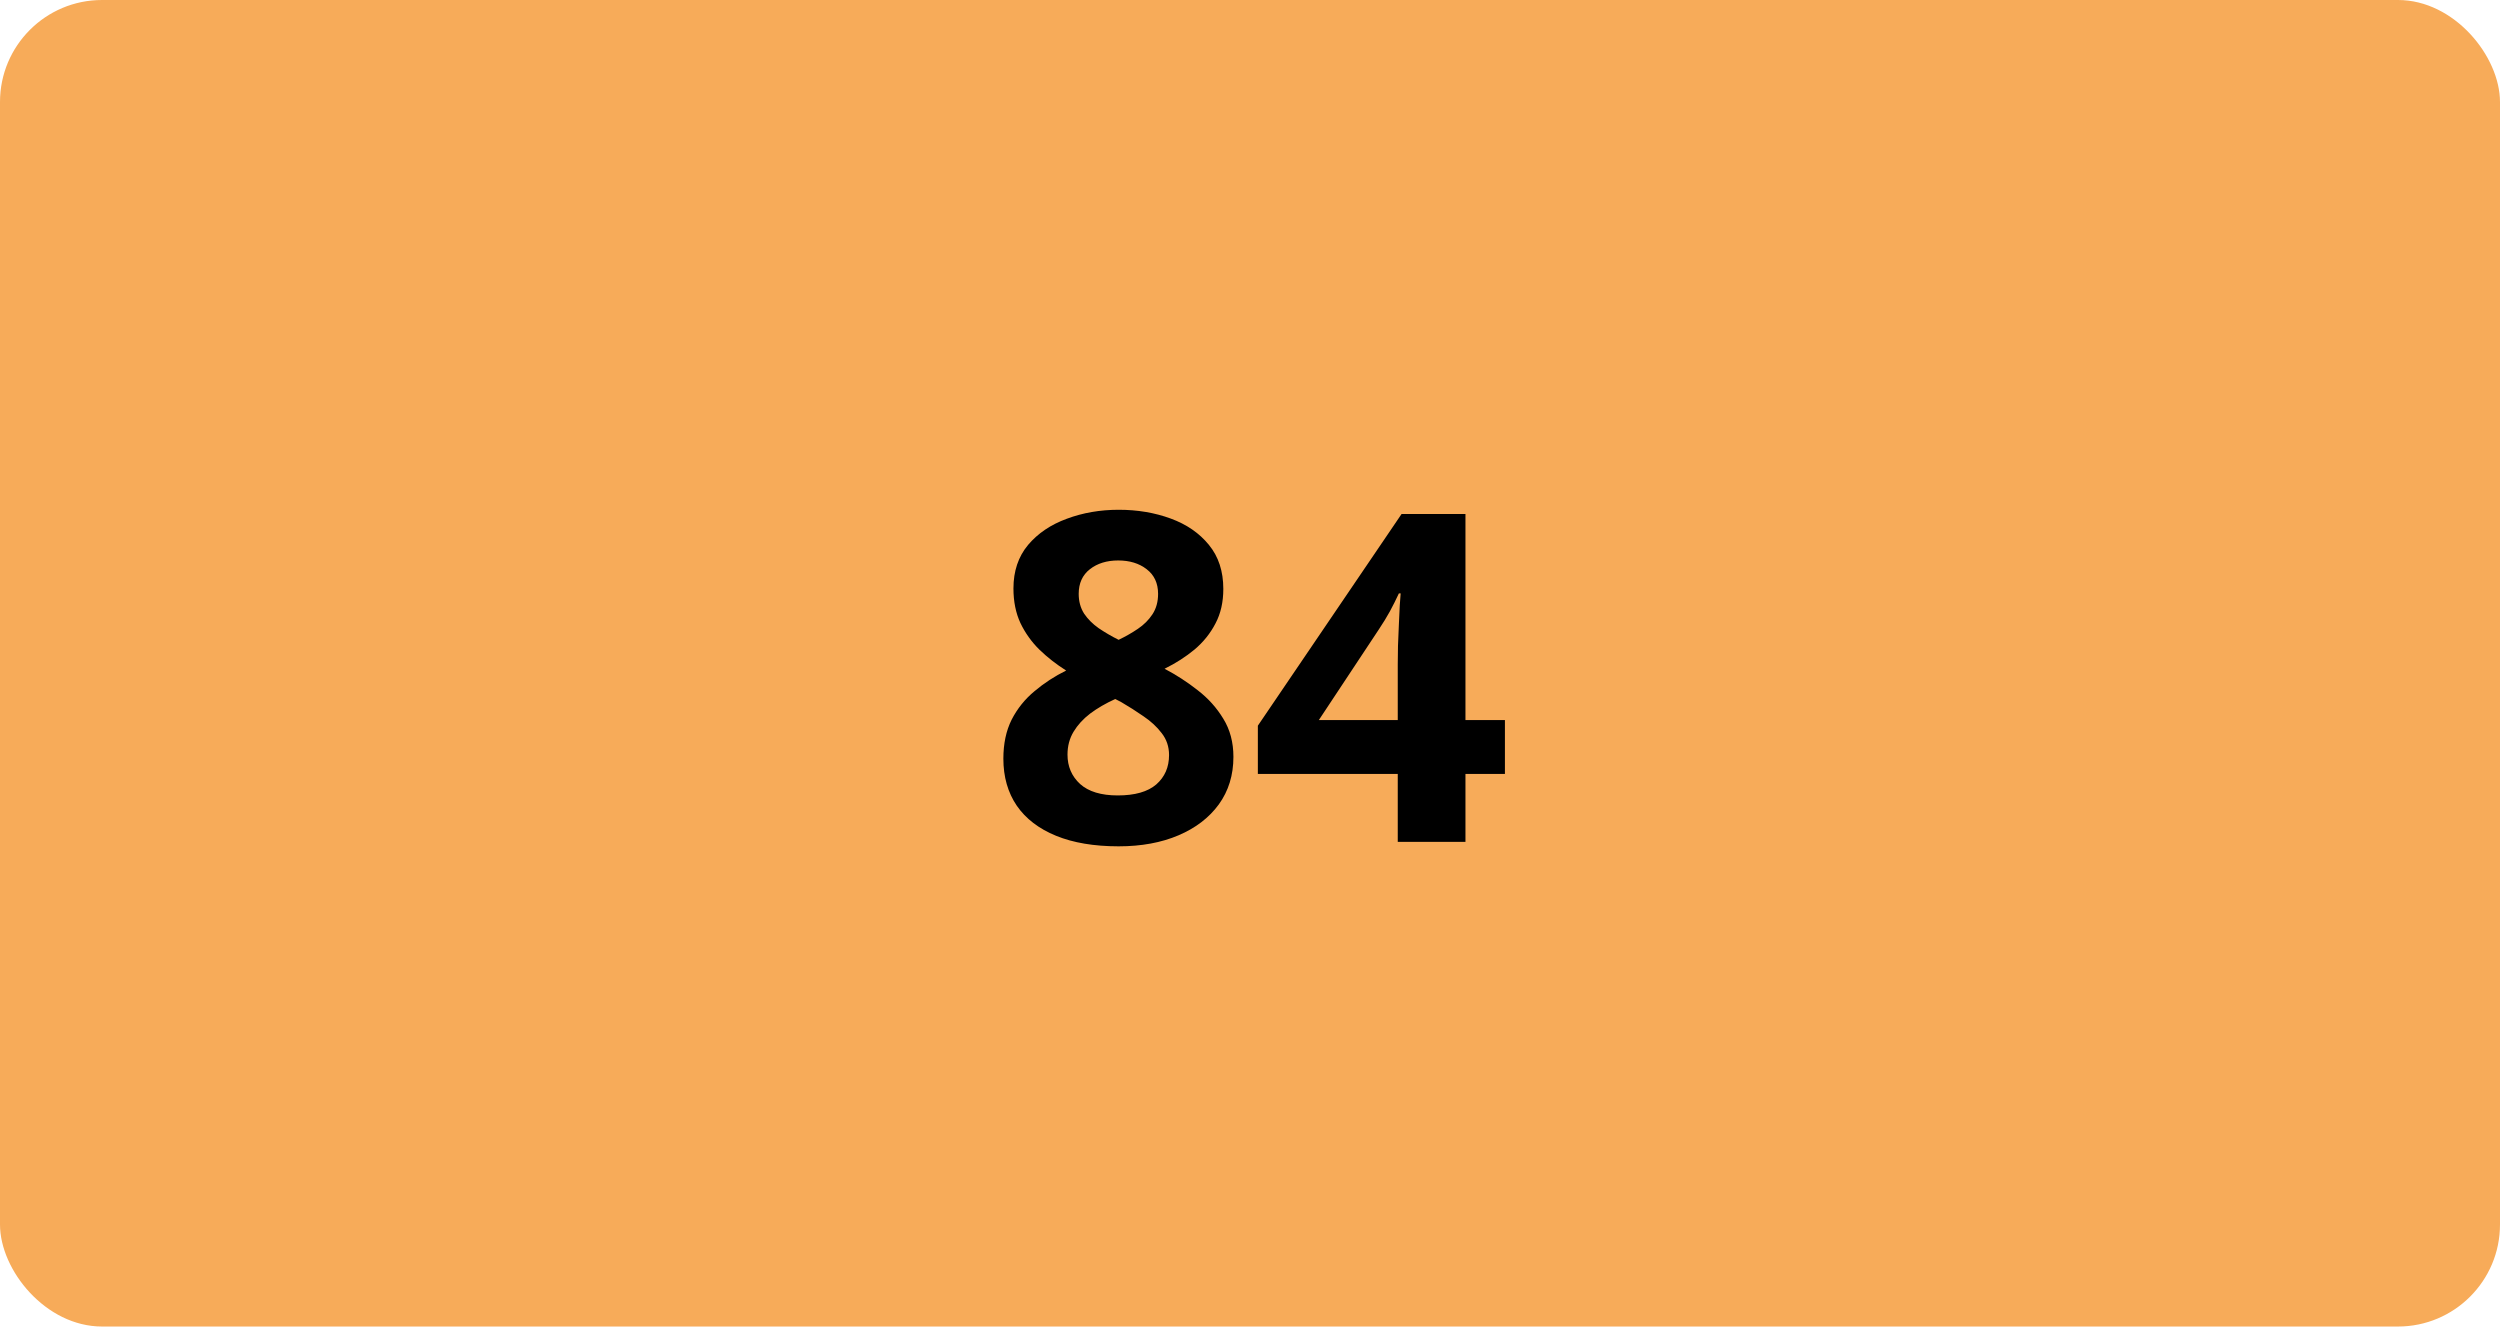
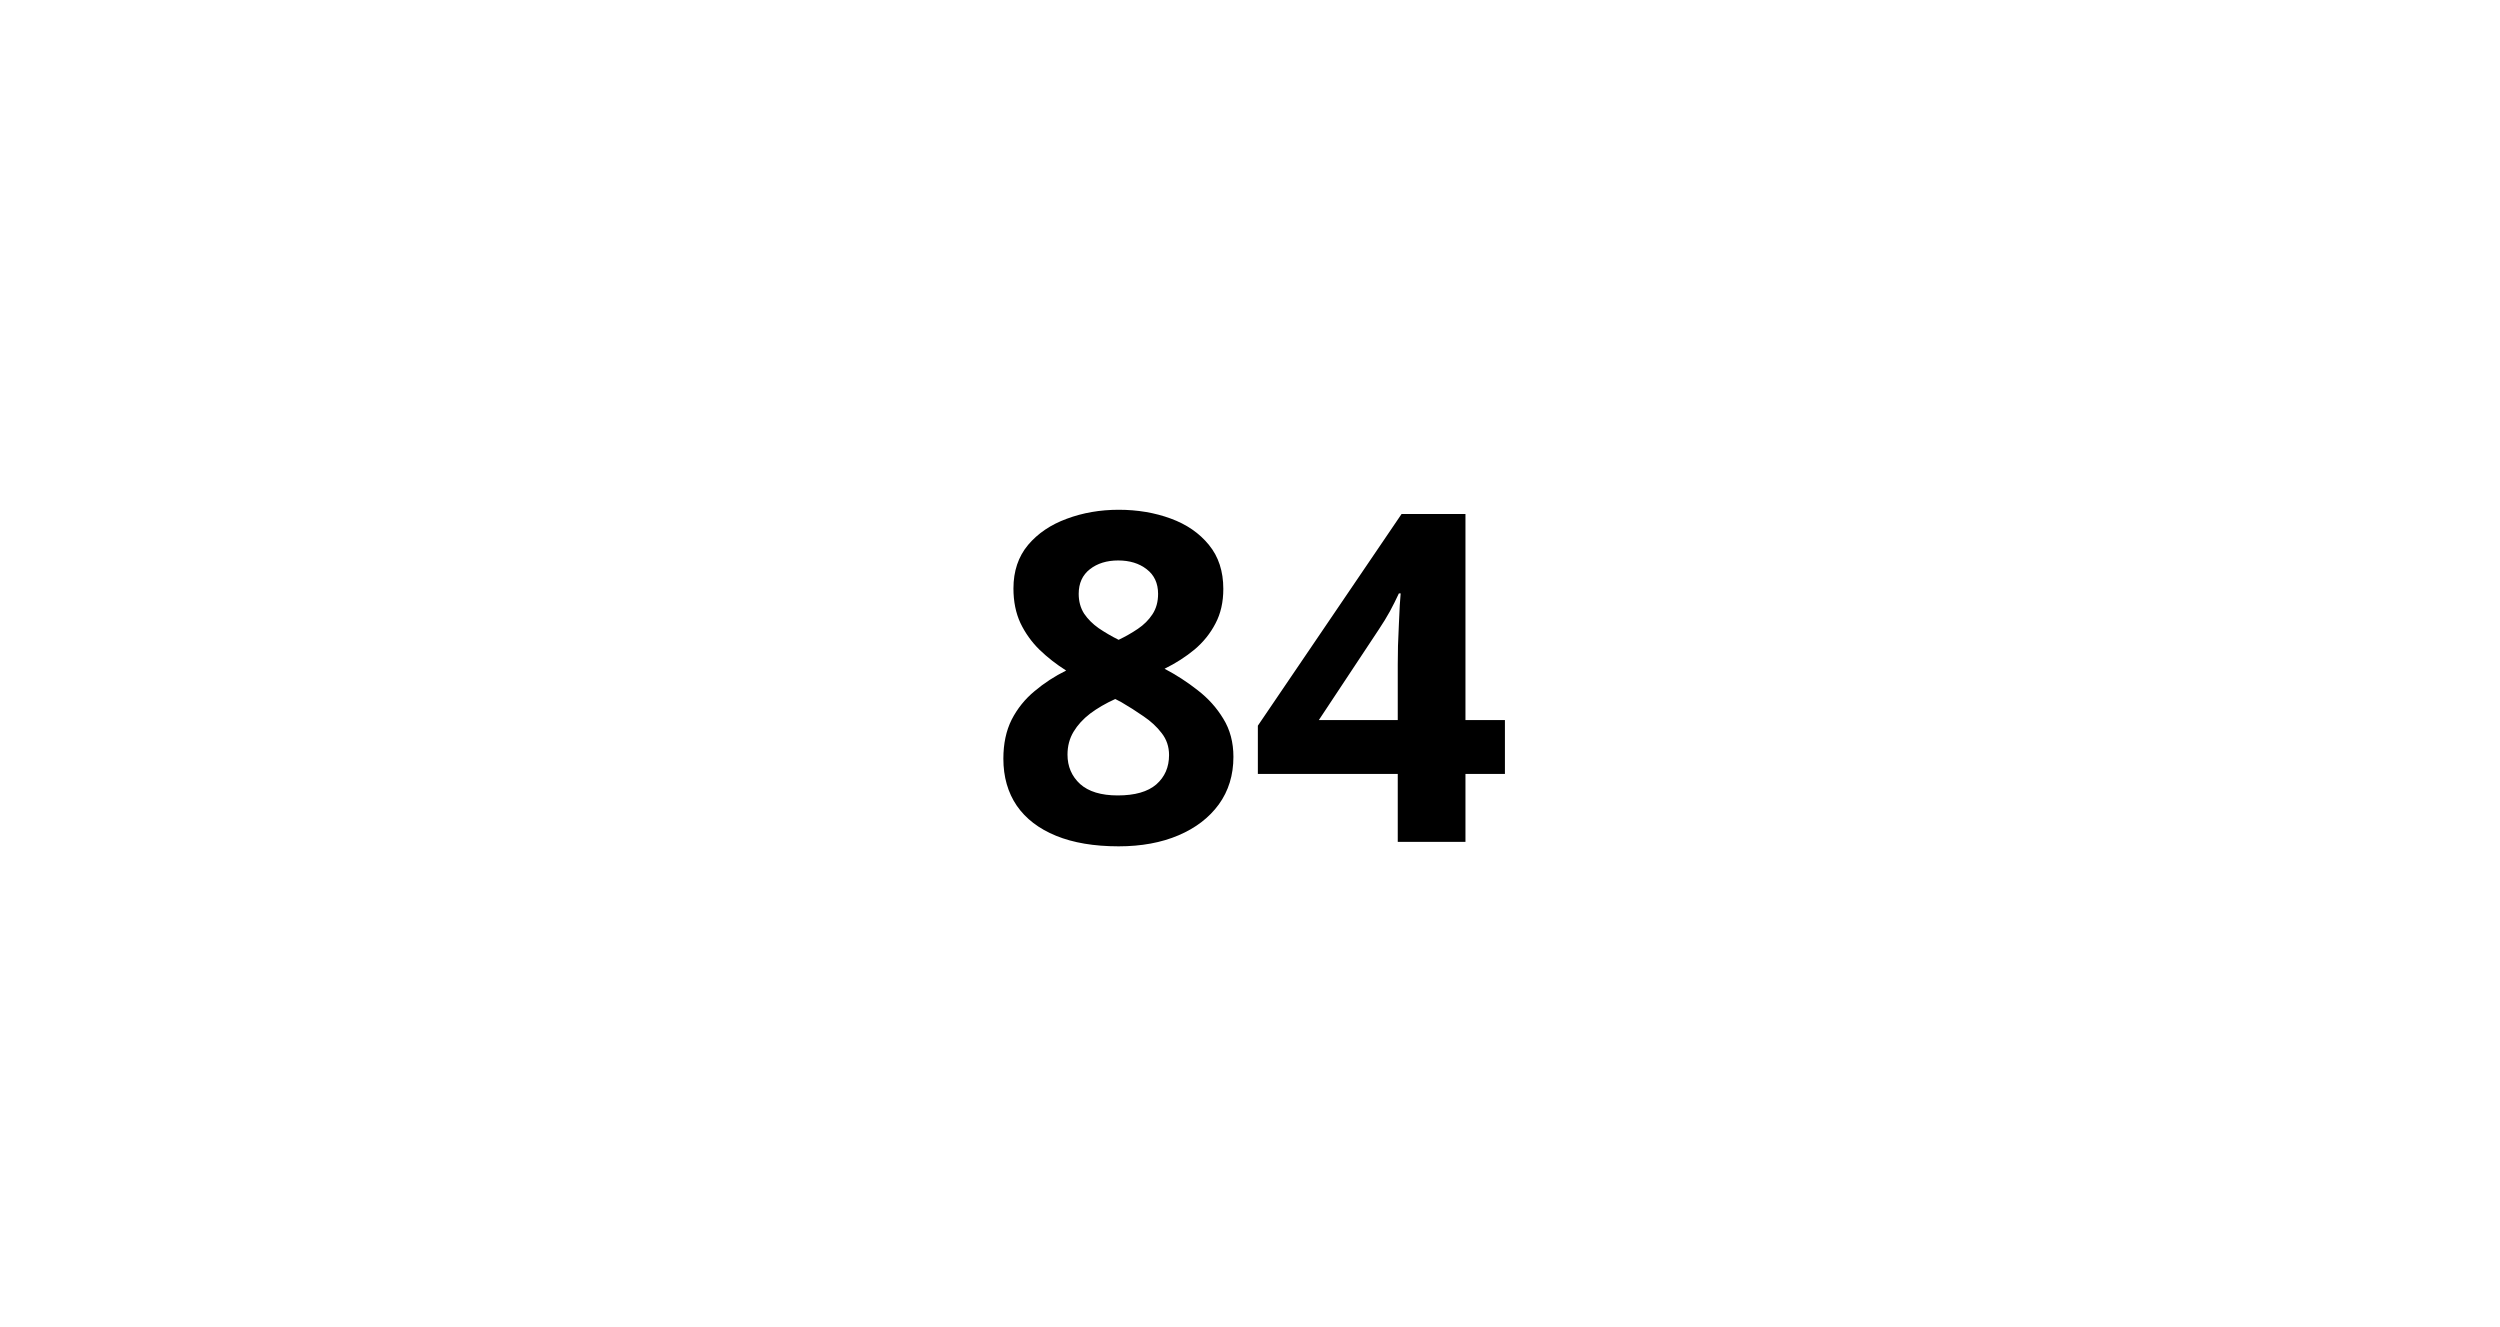
<svg xmlns="http://www.w3.org/2000/svg" width="98" height="52" viewBox="0 0 98 52" fill="none">
-   <rect width="98" height="52" rx="4" fill="#F7AB59" />
-   <path d="M43.85 19.983C44.588 19.983 45.268 20.098 45.889 20.326C46.516 20.555 47.017 20.9 47.392 21.363C47.767 21.82 47.954 22.395 47.954 23.086C47.954 23.602 47.852 24.053 47.647 24.439C47.447 24.826 47.175 25.166 46.829 25.459C46.483 25.746 46.091 25.998 45.651 26.215C46.108 26.455 46.542 26.736 46.952 27.059C47.362 27.375 47.696 27.747 47.954 28.175C48.218 28.602 48.35 29.101 48.35 29.669C48.35 30.384 48.159 31.005 47.778 31.532C47.398 32.054 46.87 32.458 46.196 32.745C45.523 33.032 44.74 33.176 43.85 33.176C42.889 33.176 42.071 33.038 41.398 32.763C40.724 32.487 40.211 32.095 39.859 31.585C39.508 31.069 39.332 30.454 39.332 29.739C39.332 29.153 39.44 28.644 39.657 28.21C39.88 27.776 40.179 27.404 40.554 27.094C40.929 26.777 41.342 26.508 41.793 26.285C41.412 26.045 41.063 25.773 40.747 25.468C40.437 25.163 40.188 24.814 40 24.422C39.818 24.029 39.727 23.578 39.727 23.068C39.727 22.389 39.918 21.82 40.299 21.363C40.685 20.906 41.192 20.564 41.819 20.335C42.446 20.101 43.123 19.983 43.85 19.983ZM41.846 29.581C41.846 30.044 42.01 30.428 42.338 30.732C42.672 31.031 43.164 31.181 43.815 31.181C44.488 31.181 44.992 31.037 45.326 30.75C45.66 30.457 45.827 30.073 45.827 29.599C45.827 29.27 45.73 28.983 45.537 28.737C45.35 28.491 45.112 28.271 44.825 28.078C44.538 27.879 44.248 27.694 43.955 27.524L43.718 27.401C43.343 27.571 43.015 27.762 42.733 27.973C42.458 28.184 42.241 28.421 42.083 28.685C41.925 28.948 41.846 29.247 41.846 29.581ZM43.832 21.97C43.387 21.97 43.018 22.084 42.725 22.312C42.432 22.541 42.285 22.863 42.285 23.279C42.285 23.572 42.355 23.83 42.496 24.053C42.643 24.27 42.833 24.46 43.067 24.624C43.308 24.788 43.568 24.94 43.85 25.081C44.119 24.952 44.371 24.809 44.605 24.65C44.84 24.492 45.03 24.302 45.177 24.079C45.323 23.856 45.397 23.59 45.397 23.279C45.397 22.863 45.247 22.541 44.948 22.312C44.655 22.084 44.283 21.97 43.832 21.97ZM58.993 30.337H57.446V33H54.792V30.337H49.308V28.447L54.941 20.15H57.446V28.227H58.993V30.337ZM54.792 28.227V26.048C54.792 25.843 54.795 25.6 54.801 25.318C54.812 25.037 54.824 24.756 54.836 24.475C54.848 24.193 54.859 23.944 54.871 23.727C54.889 23.505 54.9 23.35 54.906 23.262H54.836C54.725 23.502 54.607 23.736 54.484 23.965C54.361 24.188 54.218 24.422 54.054 24.668L51.698 28.227H54.792Z" fill="black" />
+   <path d="M43.85 19.983C44.588 19.983 45.268 20.098 45.889 20.326C46.516 20.555 47.017 20.9 47.392 21.363C47.767 21.82 47.954 22.395 47.954 23.086C47.954 23.602 47.852 24.053 47.647 24.439C47.447 24.826 47.175 25.166 46.829 25.459C46.483 25.746 46.091 25.998 45.651 26.215C46.108 26.455 46.542 26.736 46.952 27.059C47.362 27.375 47.696 27.747 47.954 28.175C48.218 28.602 48.35 29.101 48.35 29.669C48.35 30.384 48.159 31.005 47.778 31.532C47.398 32.054 46.87 32.458 46.196 32.745C45.523 33.032 44.74 33.176 43.85 33.176C42.889 33.176 42.071 33.038 41.398 32.763C40.724 32.487 40.211 32.095 39.859 31.585C39.508 31.069 39.332 30.454 39.332 29.739C39.332 29.153 39.44 28.644 39.657 28.21C39.88 27.776 40.179 27.404 40.554 27.094C40.929 26.777 41.342 26.508 41.793 26.285C41.412 26.045 41.063 25.773 40.747 25.468C40.437 25.163 40.188 24.814 40 24.422C39.818 24.029 39.727 23.578 39.727 23.068C39.727 22.389 39.918 21.82 40.299 21.363C40.685 20.906 41.192 20.564 41.819 20.335C42.446 20.101 43.123 19.983 43.85 19.983ZM41.846 29.581C41.846 30.044 42.01 30.428 42.338 30.732C42.672 31.031 43.164 31.181 43.815 31.181C44.488 31.181 44.992 31.037 45.326 30.75C45.66 30.457 45.827 30.073 45.827 29.599C45.827 29.27 45.73 28.983 45.537 28.737C45.35 28.491 45.112 28.271 44.825 28.078C44.538 27.879 44.248 27.694 43.955 27.524L43.718 27.401C43.343 27.571 43.015 27.762 42.733 27.973C42.458 28.184 42.241 28.421 42.083 28.685C41.925 28.948 41.846 29.247 41.846 29.581ZM43.832 21.97C43.387 21.97 43.018 22.084 42.725 22.312C42.432 22.541 42.285 22.863 42.285 23.279C42.285 23.572 42.355 23.83 42.496 24.053C42.643 24.27 42.833 24.46 43.067 24.624C43.308 24.788 43.568 24.94 43.85 25.081C44.119 24.952 44.371 24.809 44.605 24.65C44.84 24.492 45.03 24.302 45.177 24.079C45.323 23.856 45.397 23.59 45.397 23.279C45.397 22.863 45.247 22.541 44.948 22.312C44.655 22.084 44.283 21.97 43.832 21.97ZM58.993 30.337H57.446V33H54.792V30.337H49.308V28.447L54.941 20.15H57.446V28.227H58.993ZM54.792 28.227V26.048C54.792 25.843 54.795 25.6 54.801 25.318C54.812 25.037 54.824 24.756 54.836 24.475C54.848 24.193 54.859 23.944 54.871 23.727C54.889 23.505 54.9 23.35 54.906 23.262H54.836C54.725 23.502 54.607 23.736 54.484 23.965C54.361 24.188 54.218 24.422 54.054 24.668L51.698 28.227H54.792Z" fill="black" />
</svg>